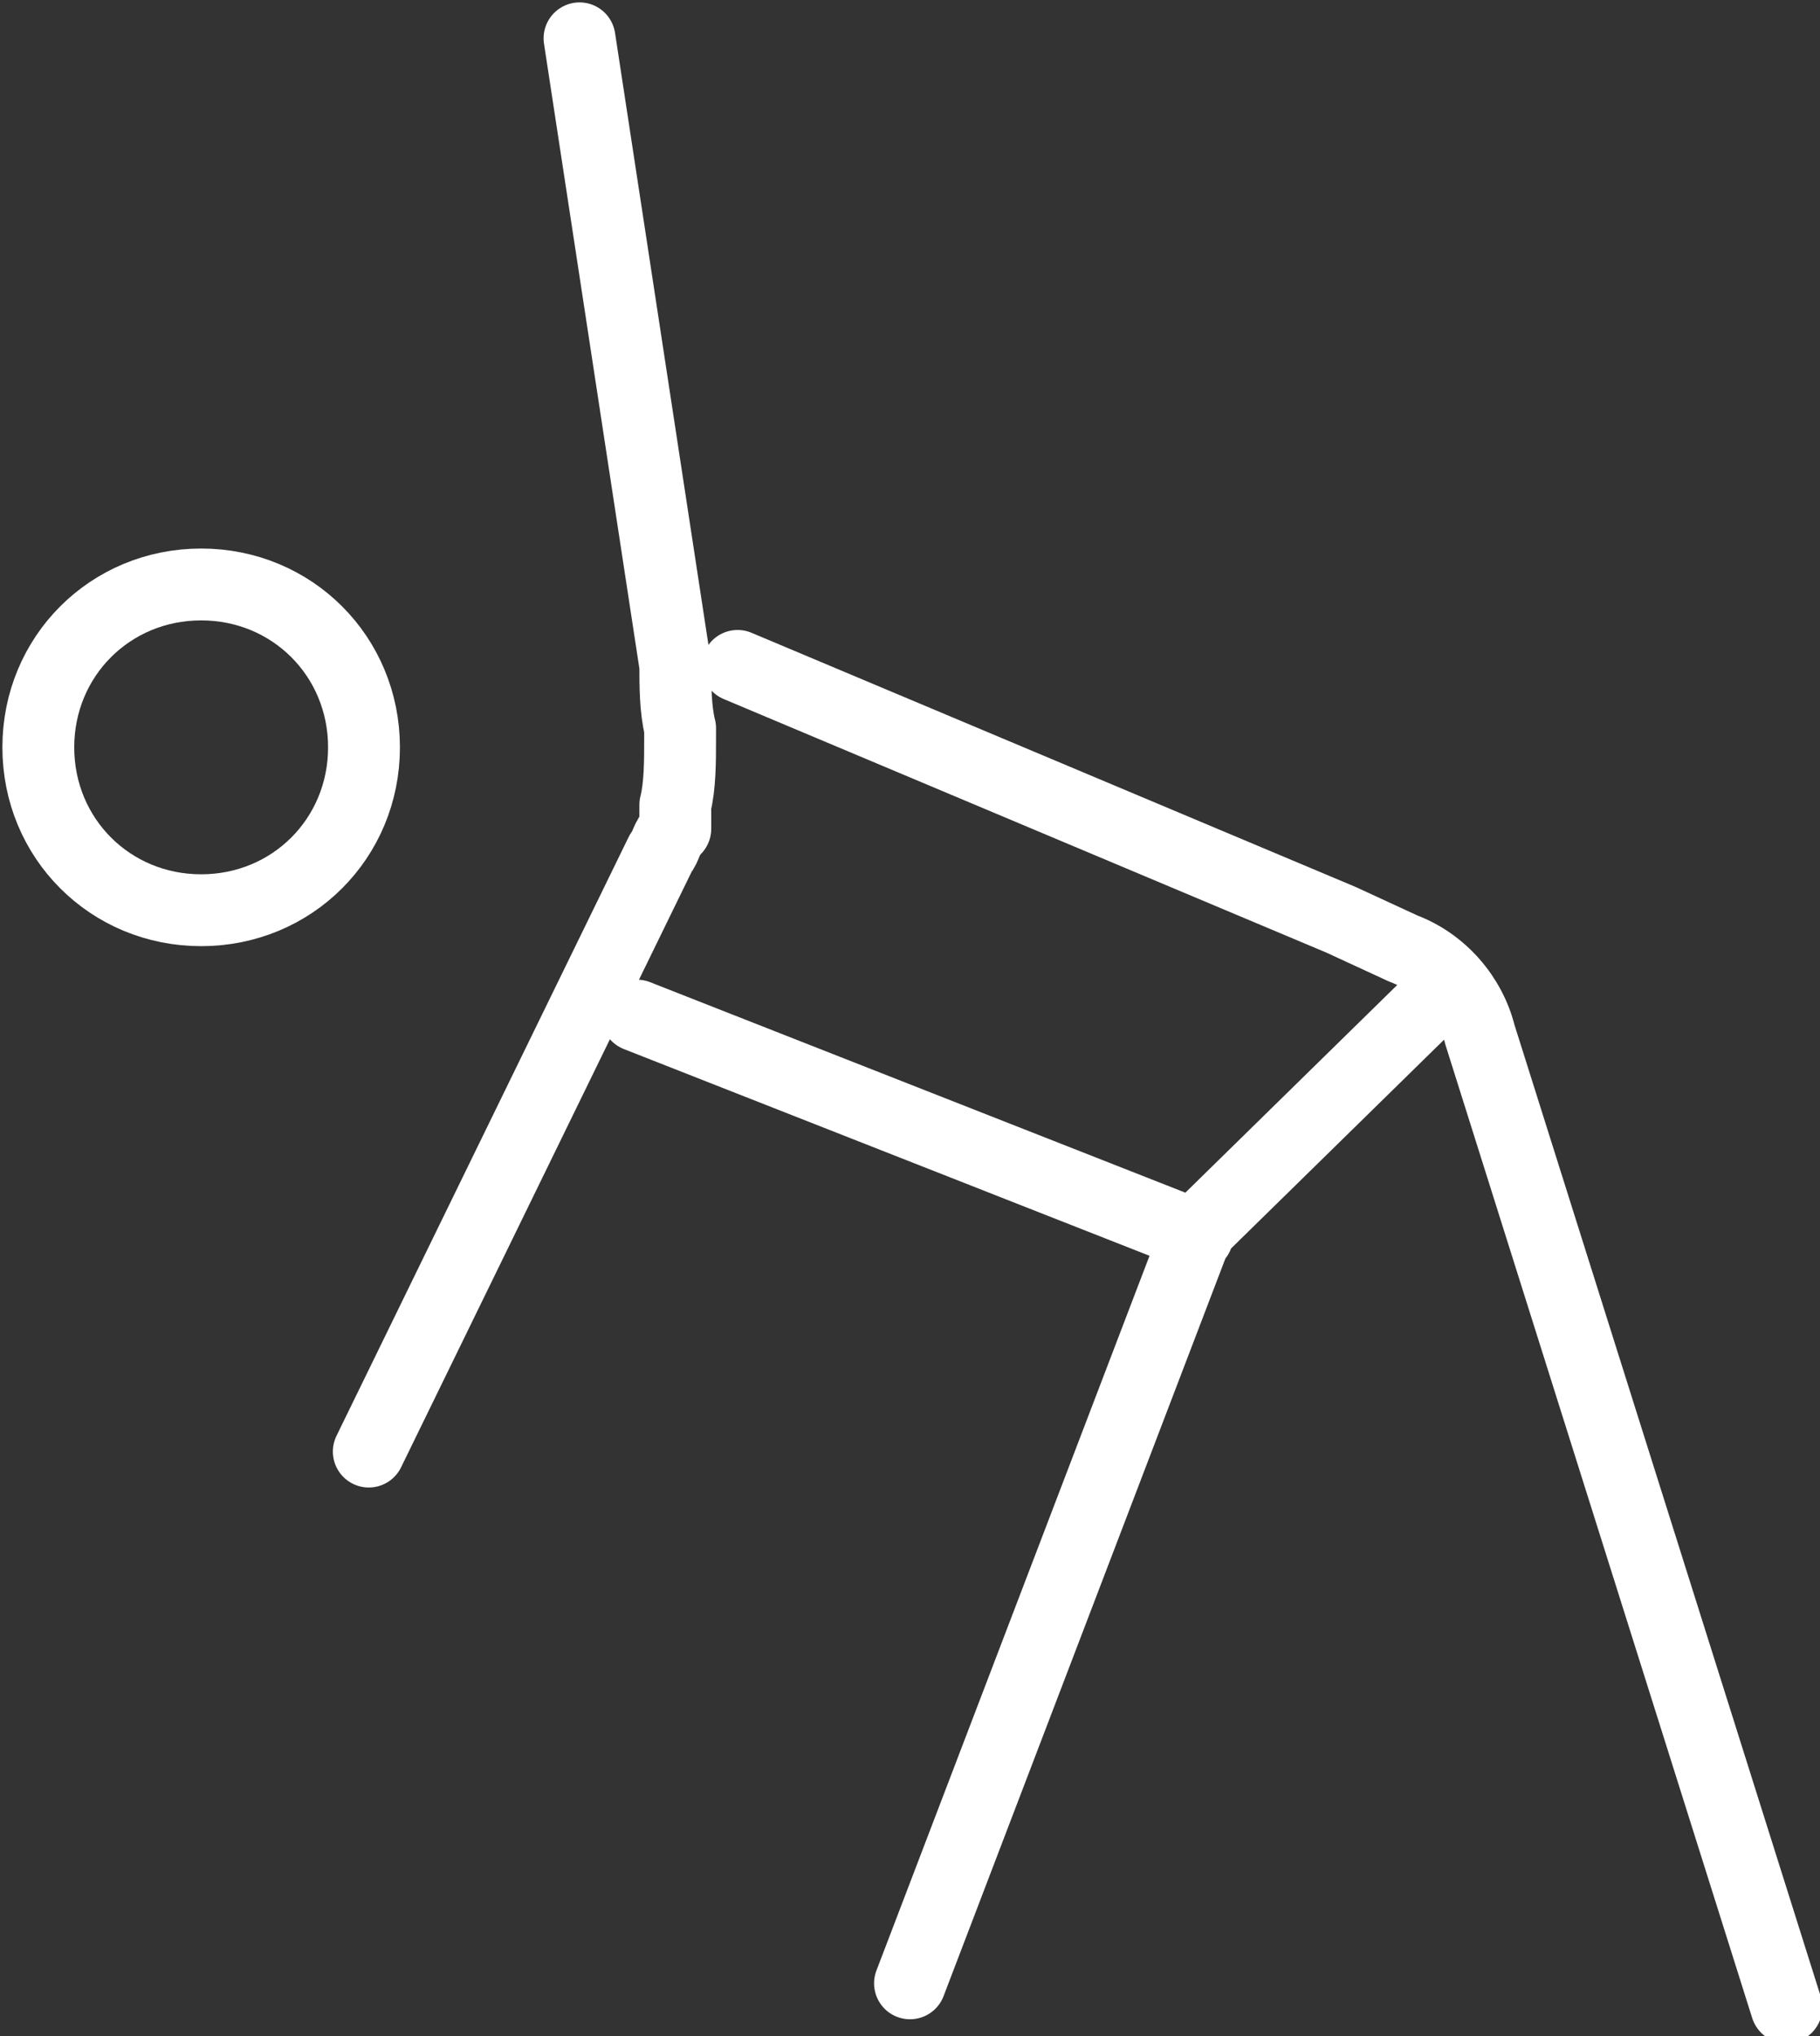
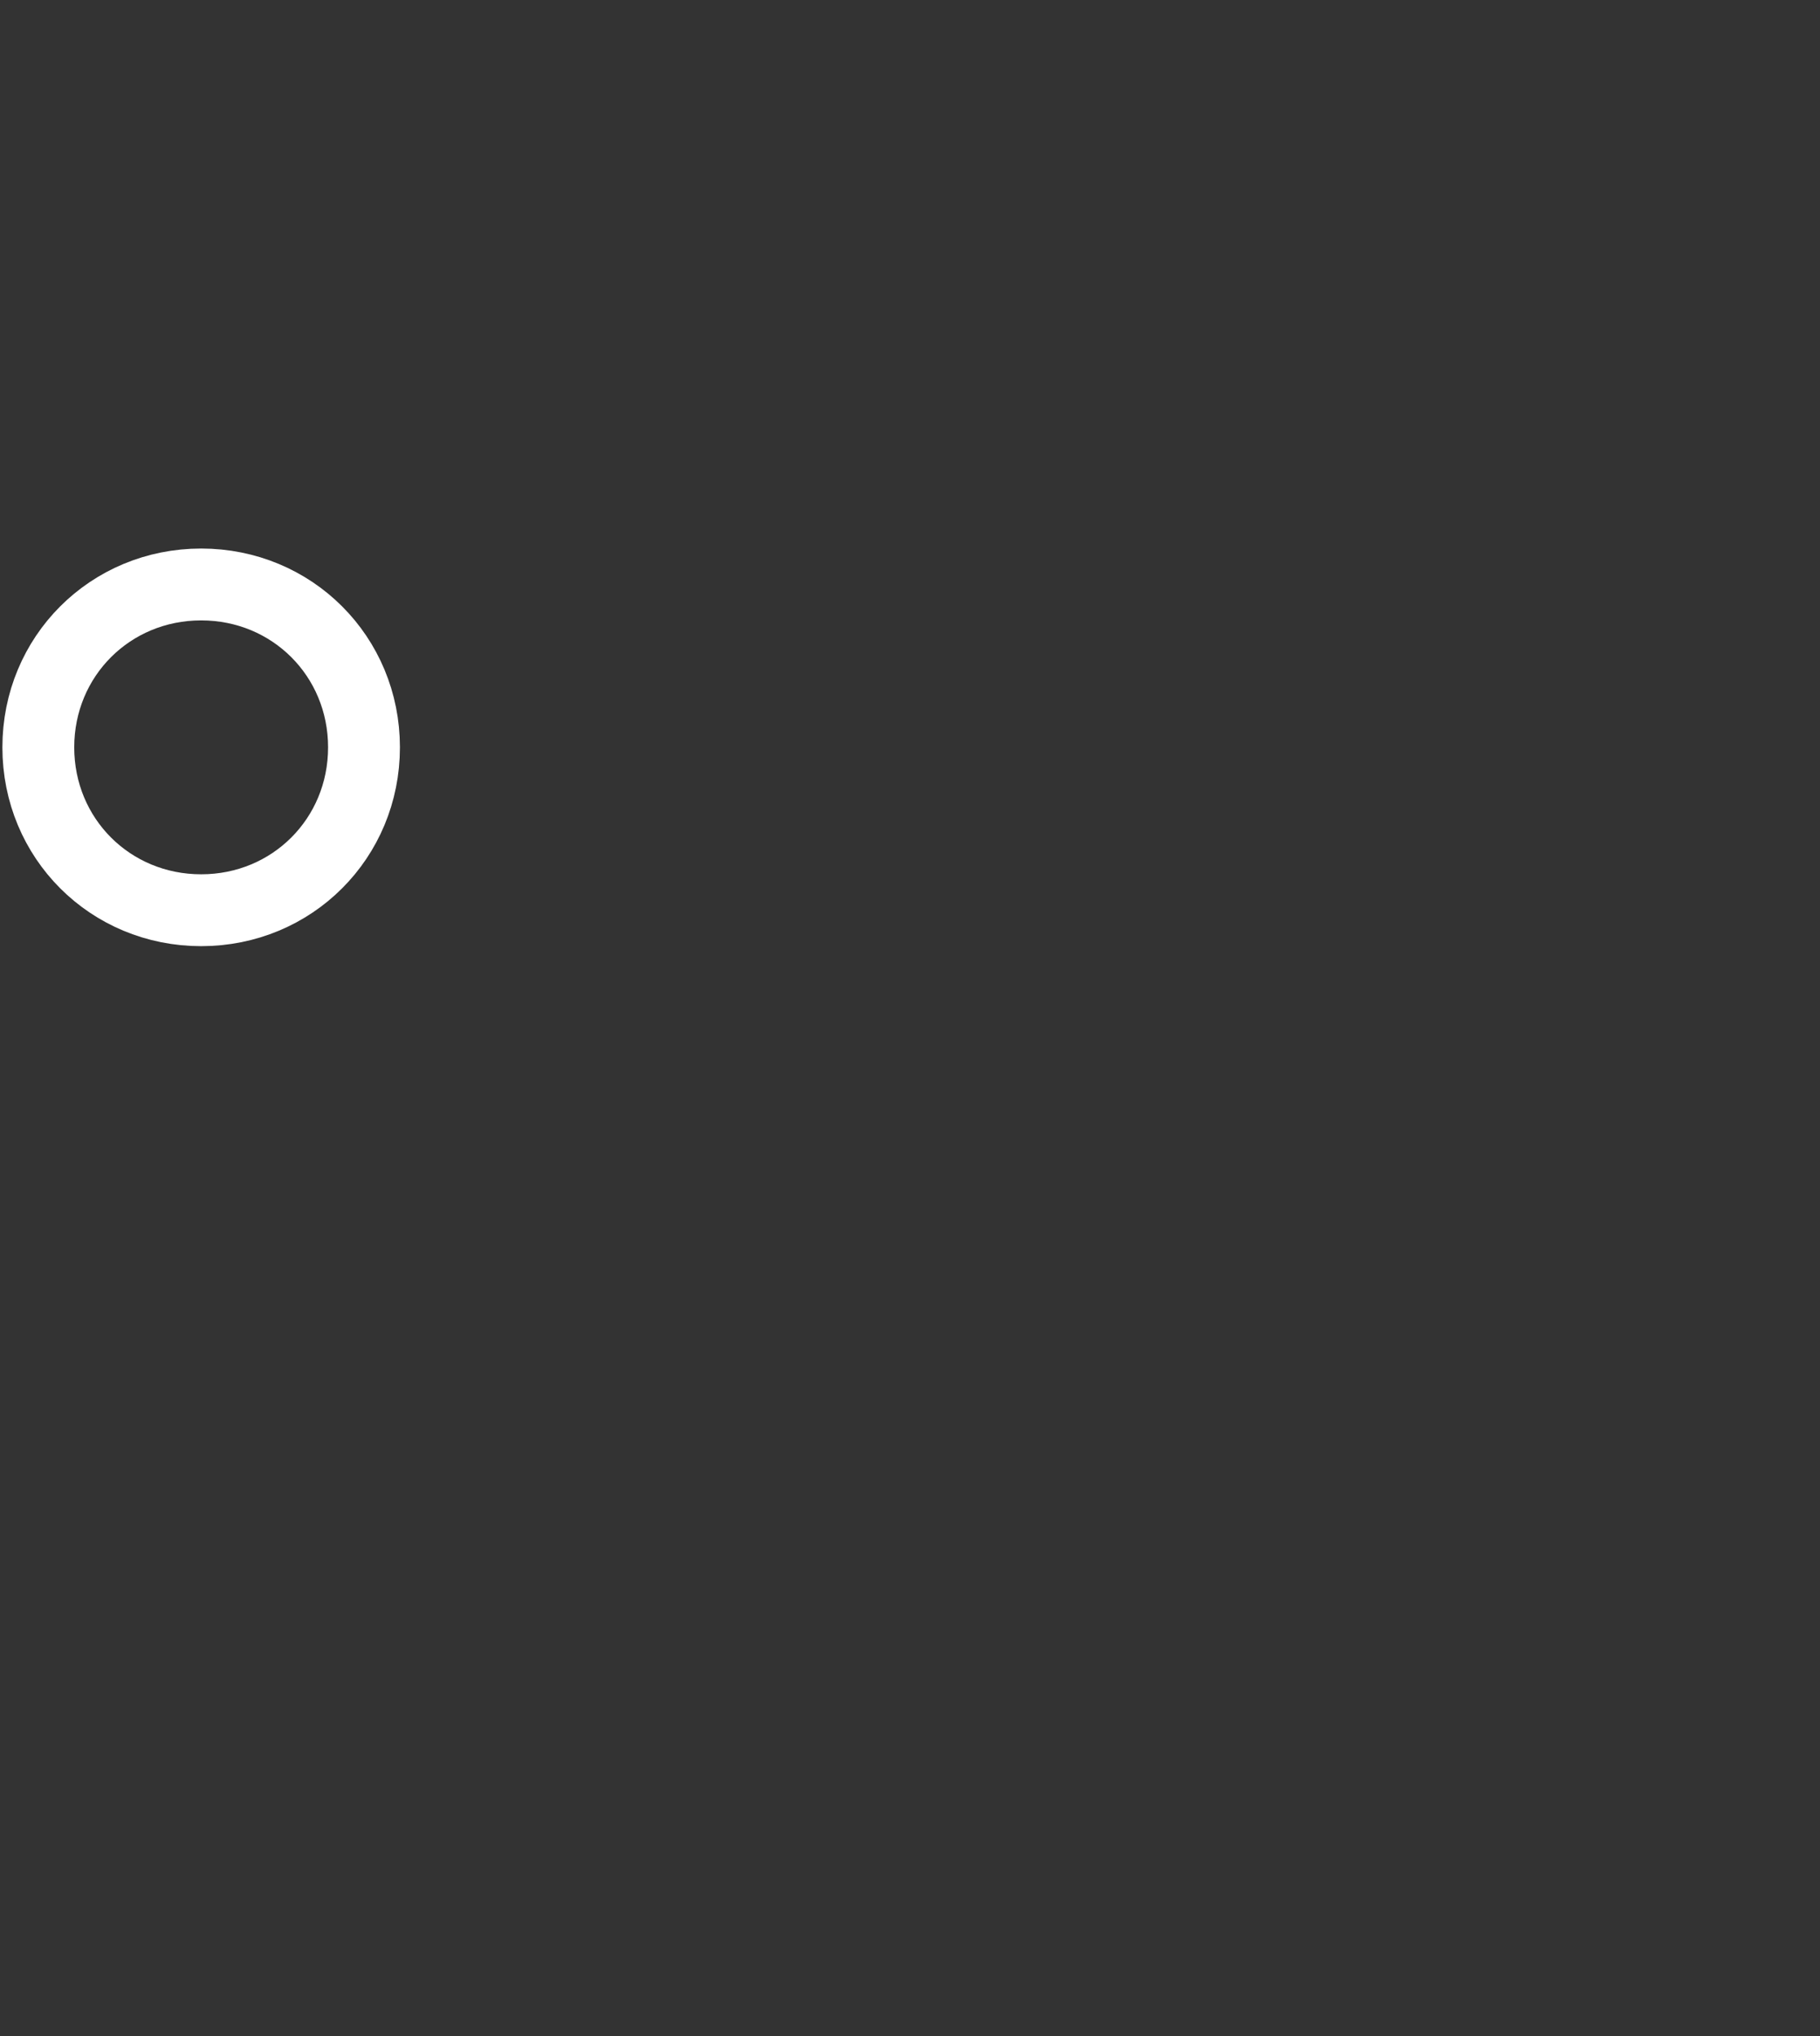
<svg xmlns="http://www.w3.org/2000/svg" id="Layer_1" version="1.1" viewBox="0 0 38 42.5">
  <rect x="0" y="0" width="38" height="42.5" fill="#333333" stroke="none" />
  <defs>
    <style>
      .st0 {
        stroke-linecap: round;
        stroke-linejoin: round;
      }

      .st0, .st1 {
        fill: none;
        stroke: #fff;
        stroke-width: 1.5px;
      }
    </style>
  </defs>
  <g id="Group_57">
-     <path id="Path_34" class="st1" d="M7.6,15.6c0,1.9-1.5,3.4-3.4,3.4-1.9,0-3.4-1.5-3.4-3.4,0-1.9,1.5-3.4,3.4-3.4,0,0,0,0,0,0,1.9,0,3.4,1.5,3.4,3.4,0,0,0,0,0,0Z" />
-     <path id="Path_35" class="st0" d="M12.1.8l2,13.1c0,.4,0,.9.1,1.3v.2c0,.5,0,1-.1,1.4v.5c-.2.2-.2.4-.3.5l-6.1,12.5M15.4,13.9l12.6,5.3,1.3.6c.8.3,1.4,1,1.6,1.8l6.4,20.3M13.3,21.2l11.7,4.6M25,25.7l-6,15.7M25,25.7l5-4.9" />
+     <path id="Path_34" class="st1" d="M7.6,15.6c0,1.9-1.5,3.4-3.4,3.4-1.9,0-3.4-1.5-3.4-3.4,0-1.9,1.5-3.4,3.4-3.4,0,0,0,0,0,0,1.9,0,3.4,1.5,3.4,3.4,0,0,0,0,0,0" />
  </g>
</svg>